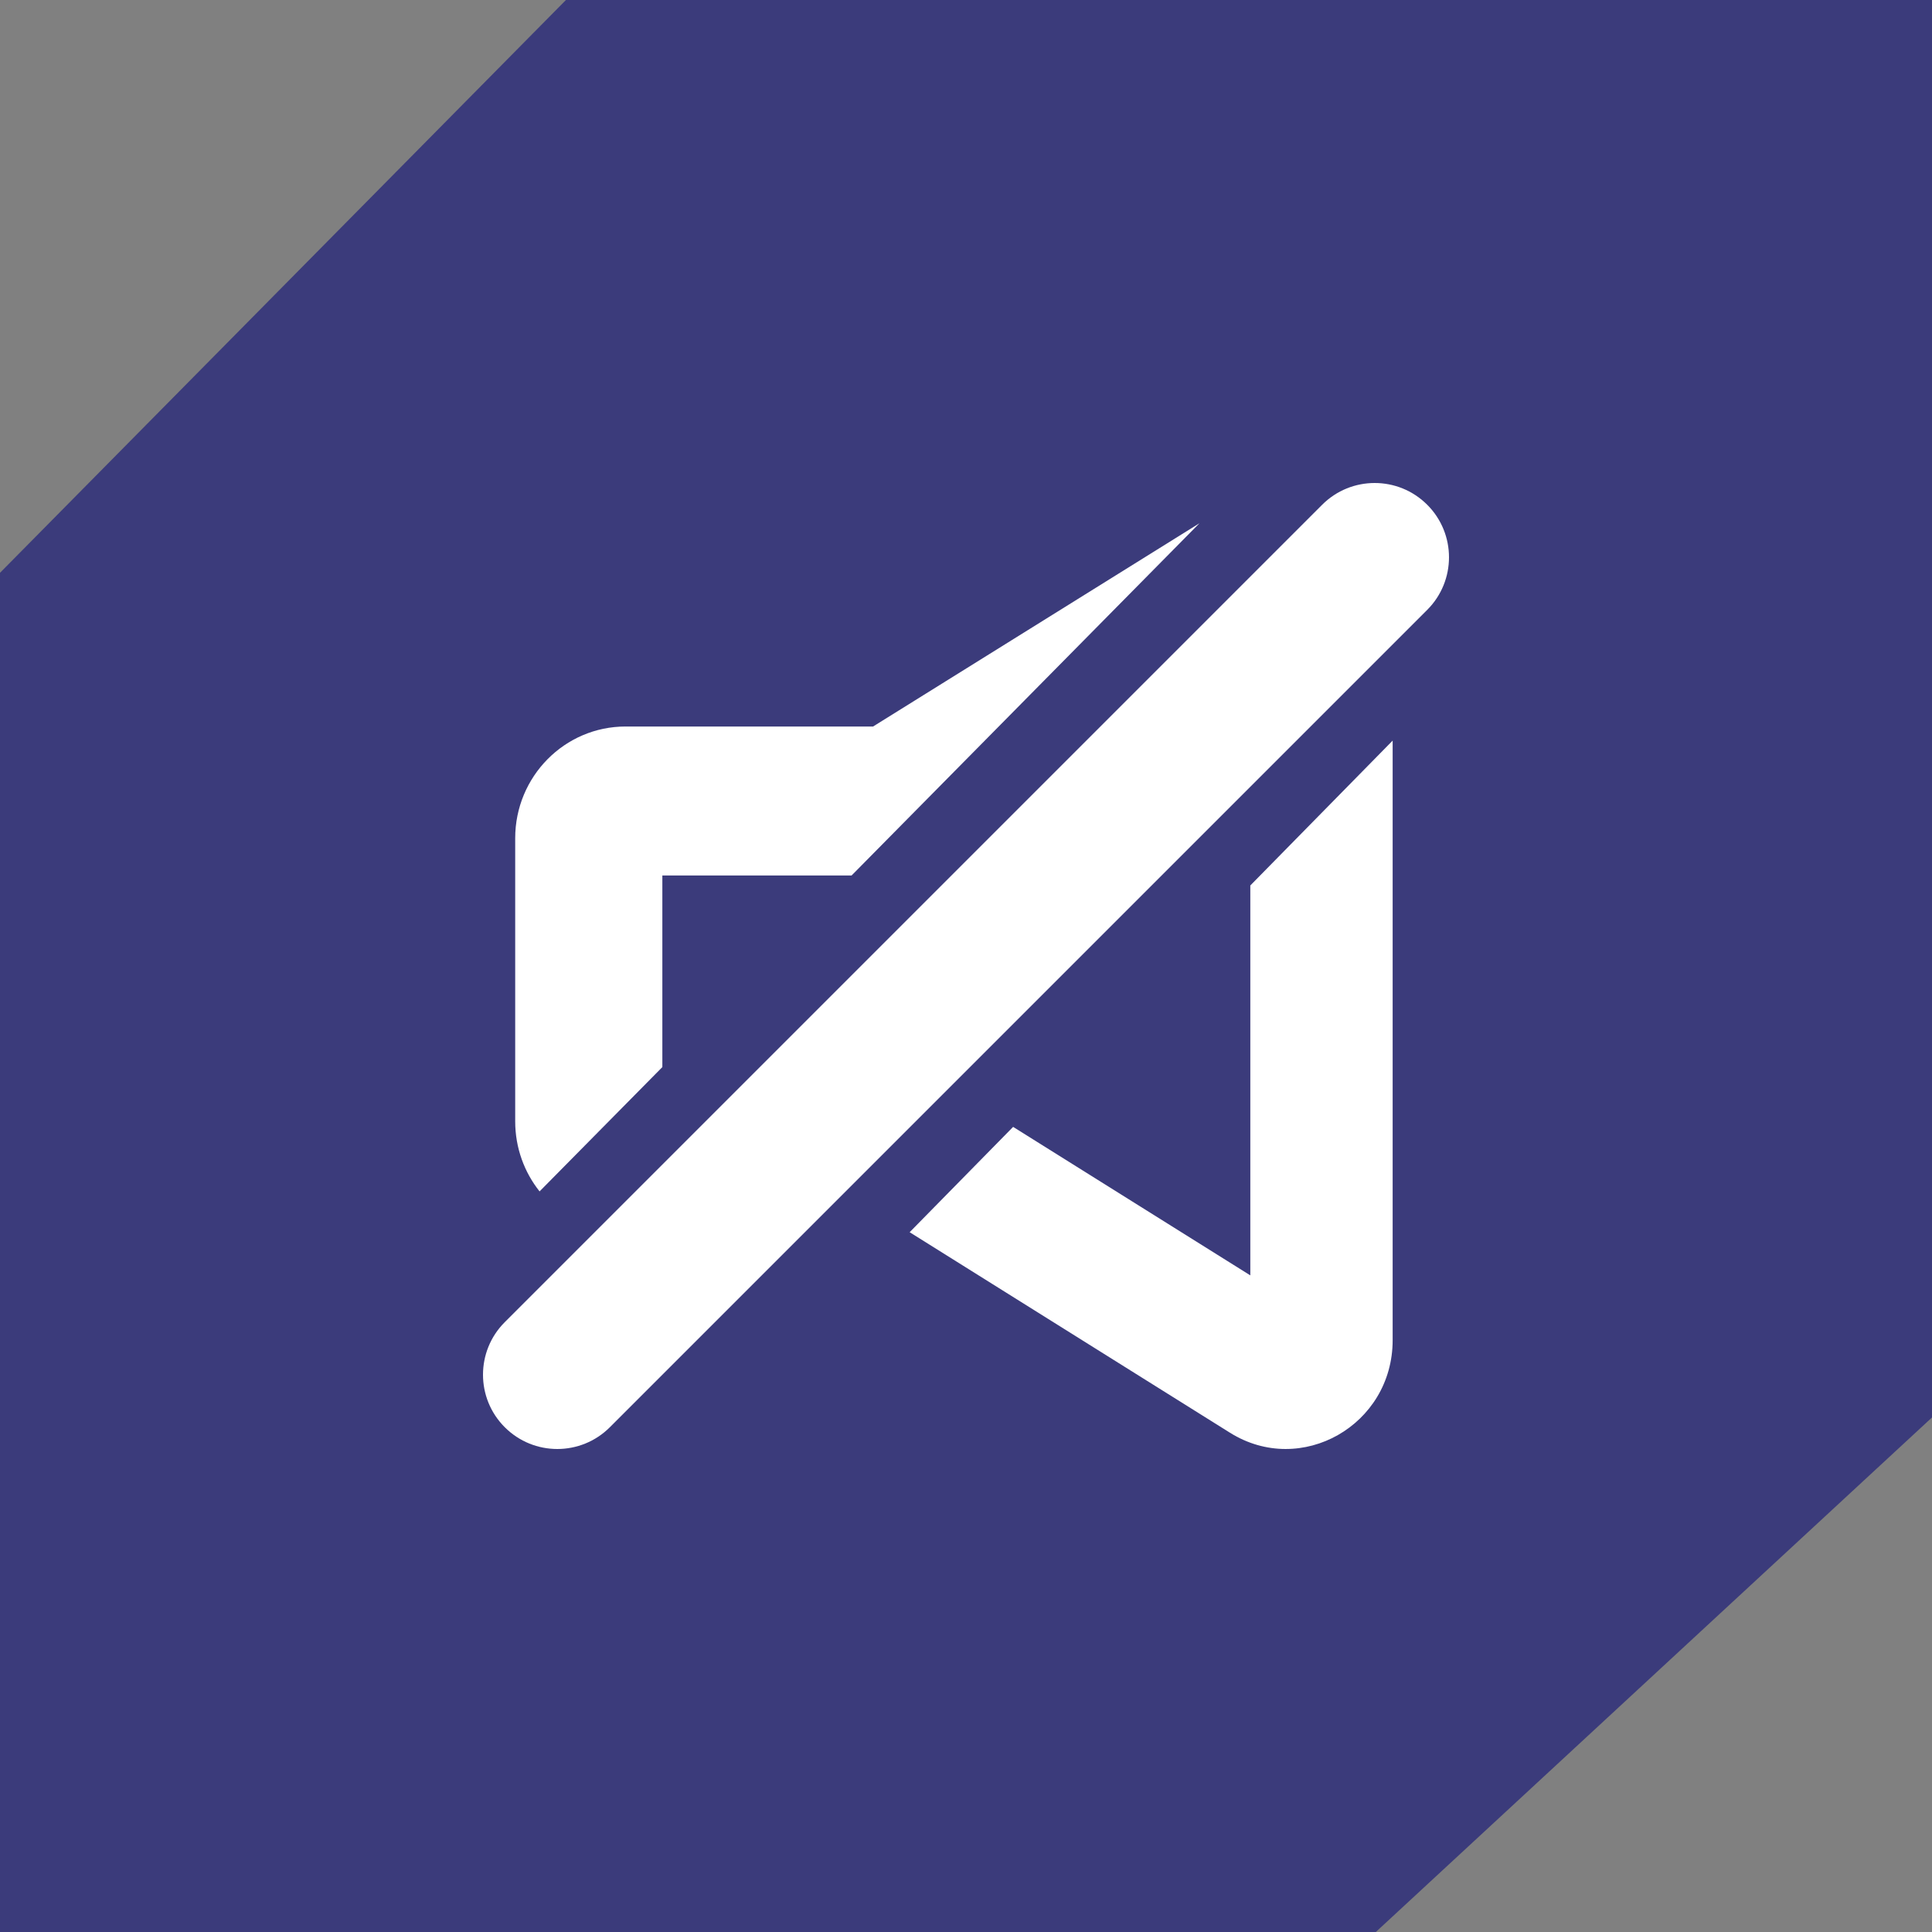
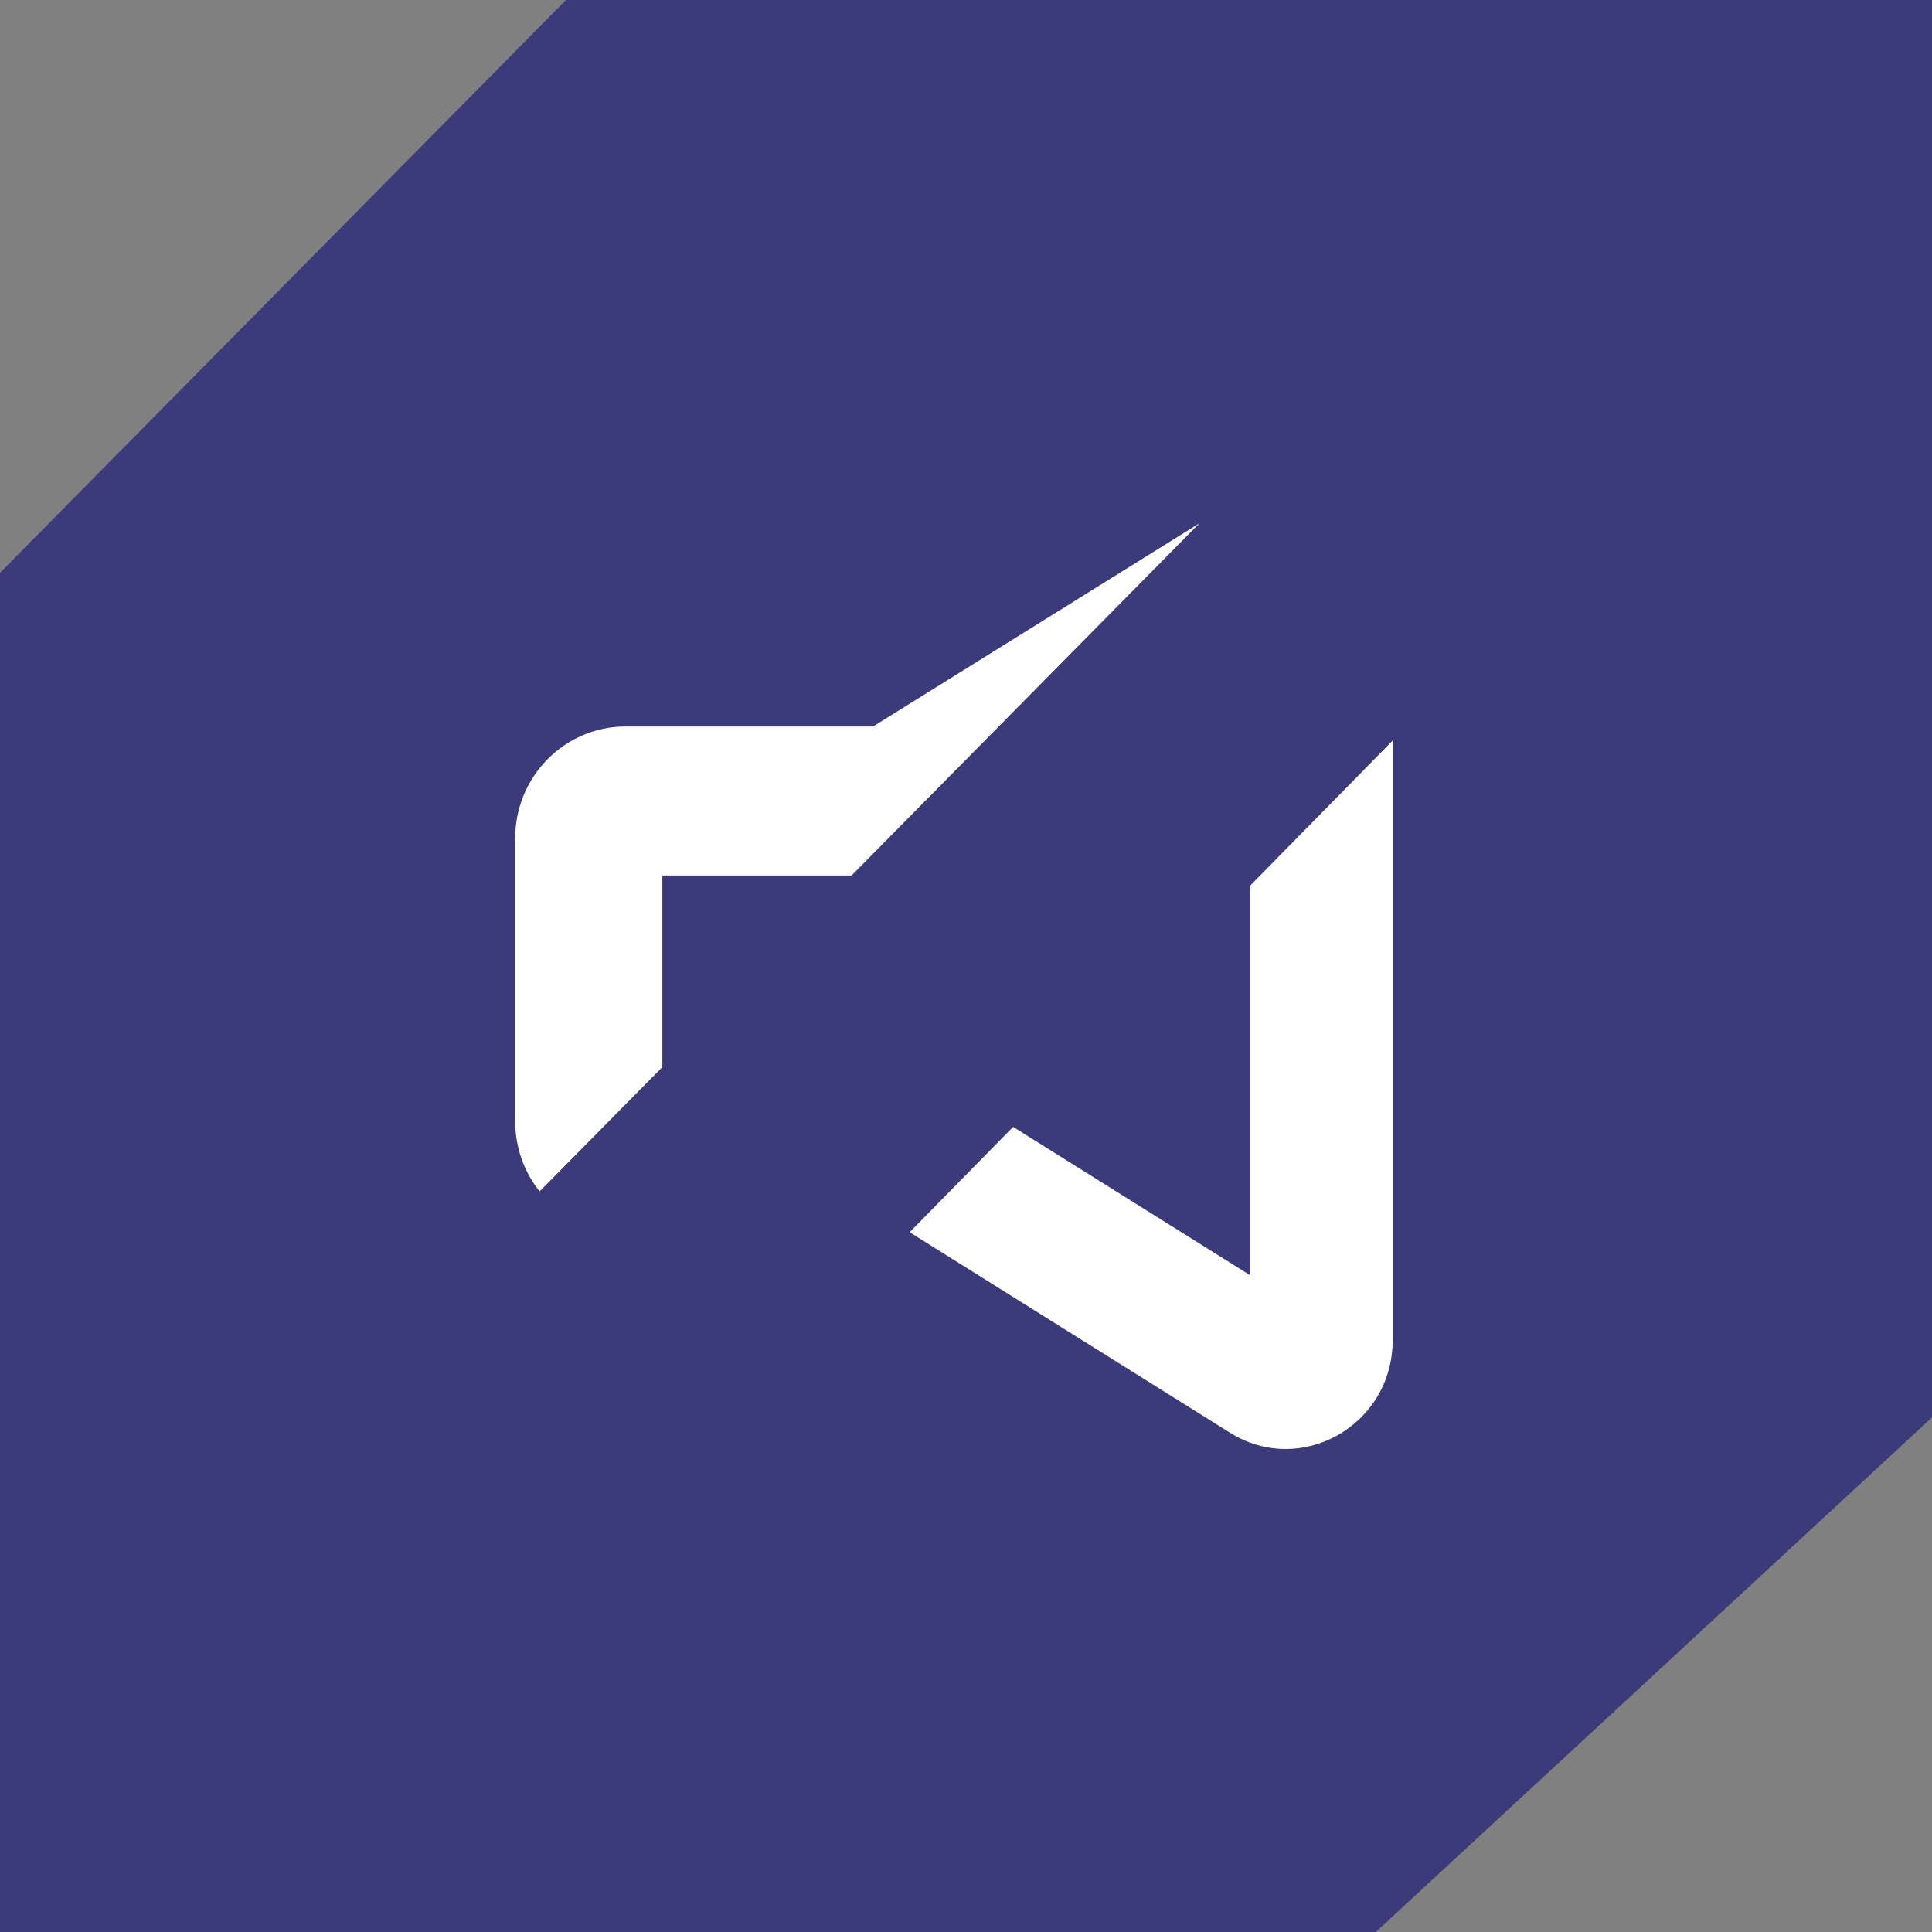
<svg xmlns="http://www.w3.org/2000/svg" width="200" height="200" viewBox="0 0 200 200" fill="none">
  <rect x="0" y="0" width="200" height="200" fill="#808080" stroke="none" />
  <path d="M142.424 200H0V59.297L58.586 0H200V146.734L142.424 200Z" fill="#3B3B7B" />
  <g clip-path="url(#clip0_4_76)">
-     <path d="M147.747 63.132C150.751 60.128 150.751 55.257 147.747 52.253C144.743 49.249 139.872 49.249 136.869 52.253L52.253 136.869C49.249 139.872 49.249 144.743 52.253 147.747C55.257 150.751 60.128 150.751 63.132 147.747L147.747 63.132Z" fill="white" />
    <path d="M90.379 75.208L124.167 54.167L88.153 90.632H68.566V110.464L55.856 123.333C54.278 121.35 53.333 118.827 53.333 116.082V86.776C53.333 80.387 58.448 75.208 64.758 75.208H90.379Z" fill="white" />
    <path d="M129.432 132.026L104.878 116.655L94.167 127.558L127.326 148.315C134.689 152.924 144.167 147.533 144.167 138.735V76.667L129.432 91.664V132.026Z" fill="white" />
  </g>
  <defs>
    <clipPath id="clip0_4_76">
      <rect width="100" height="100" fill="white" transform="translate(50 50)" />
    </clipPath>
  </defs>
</svg>